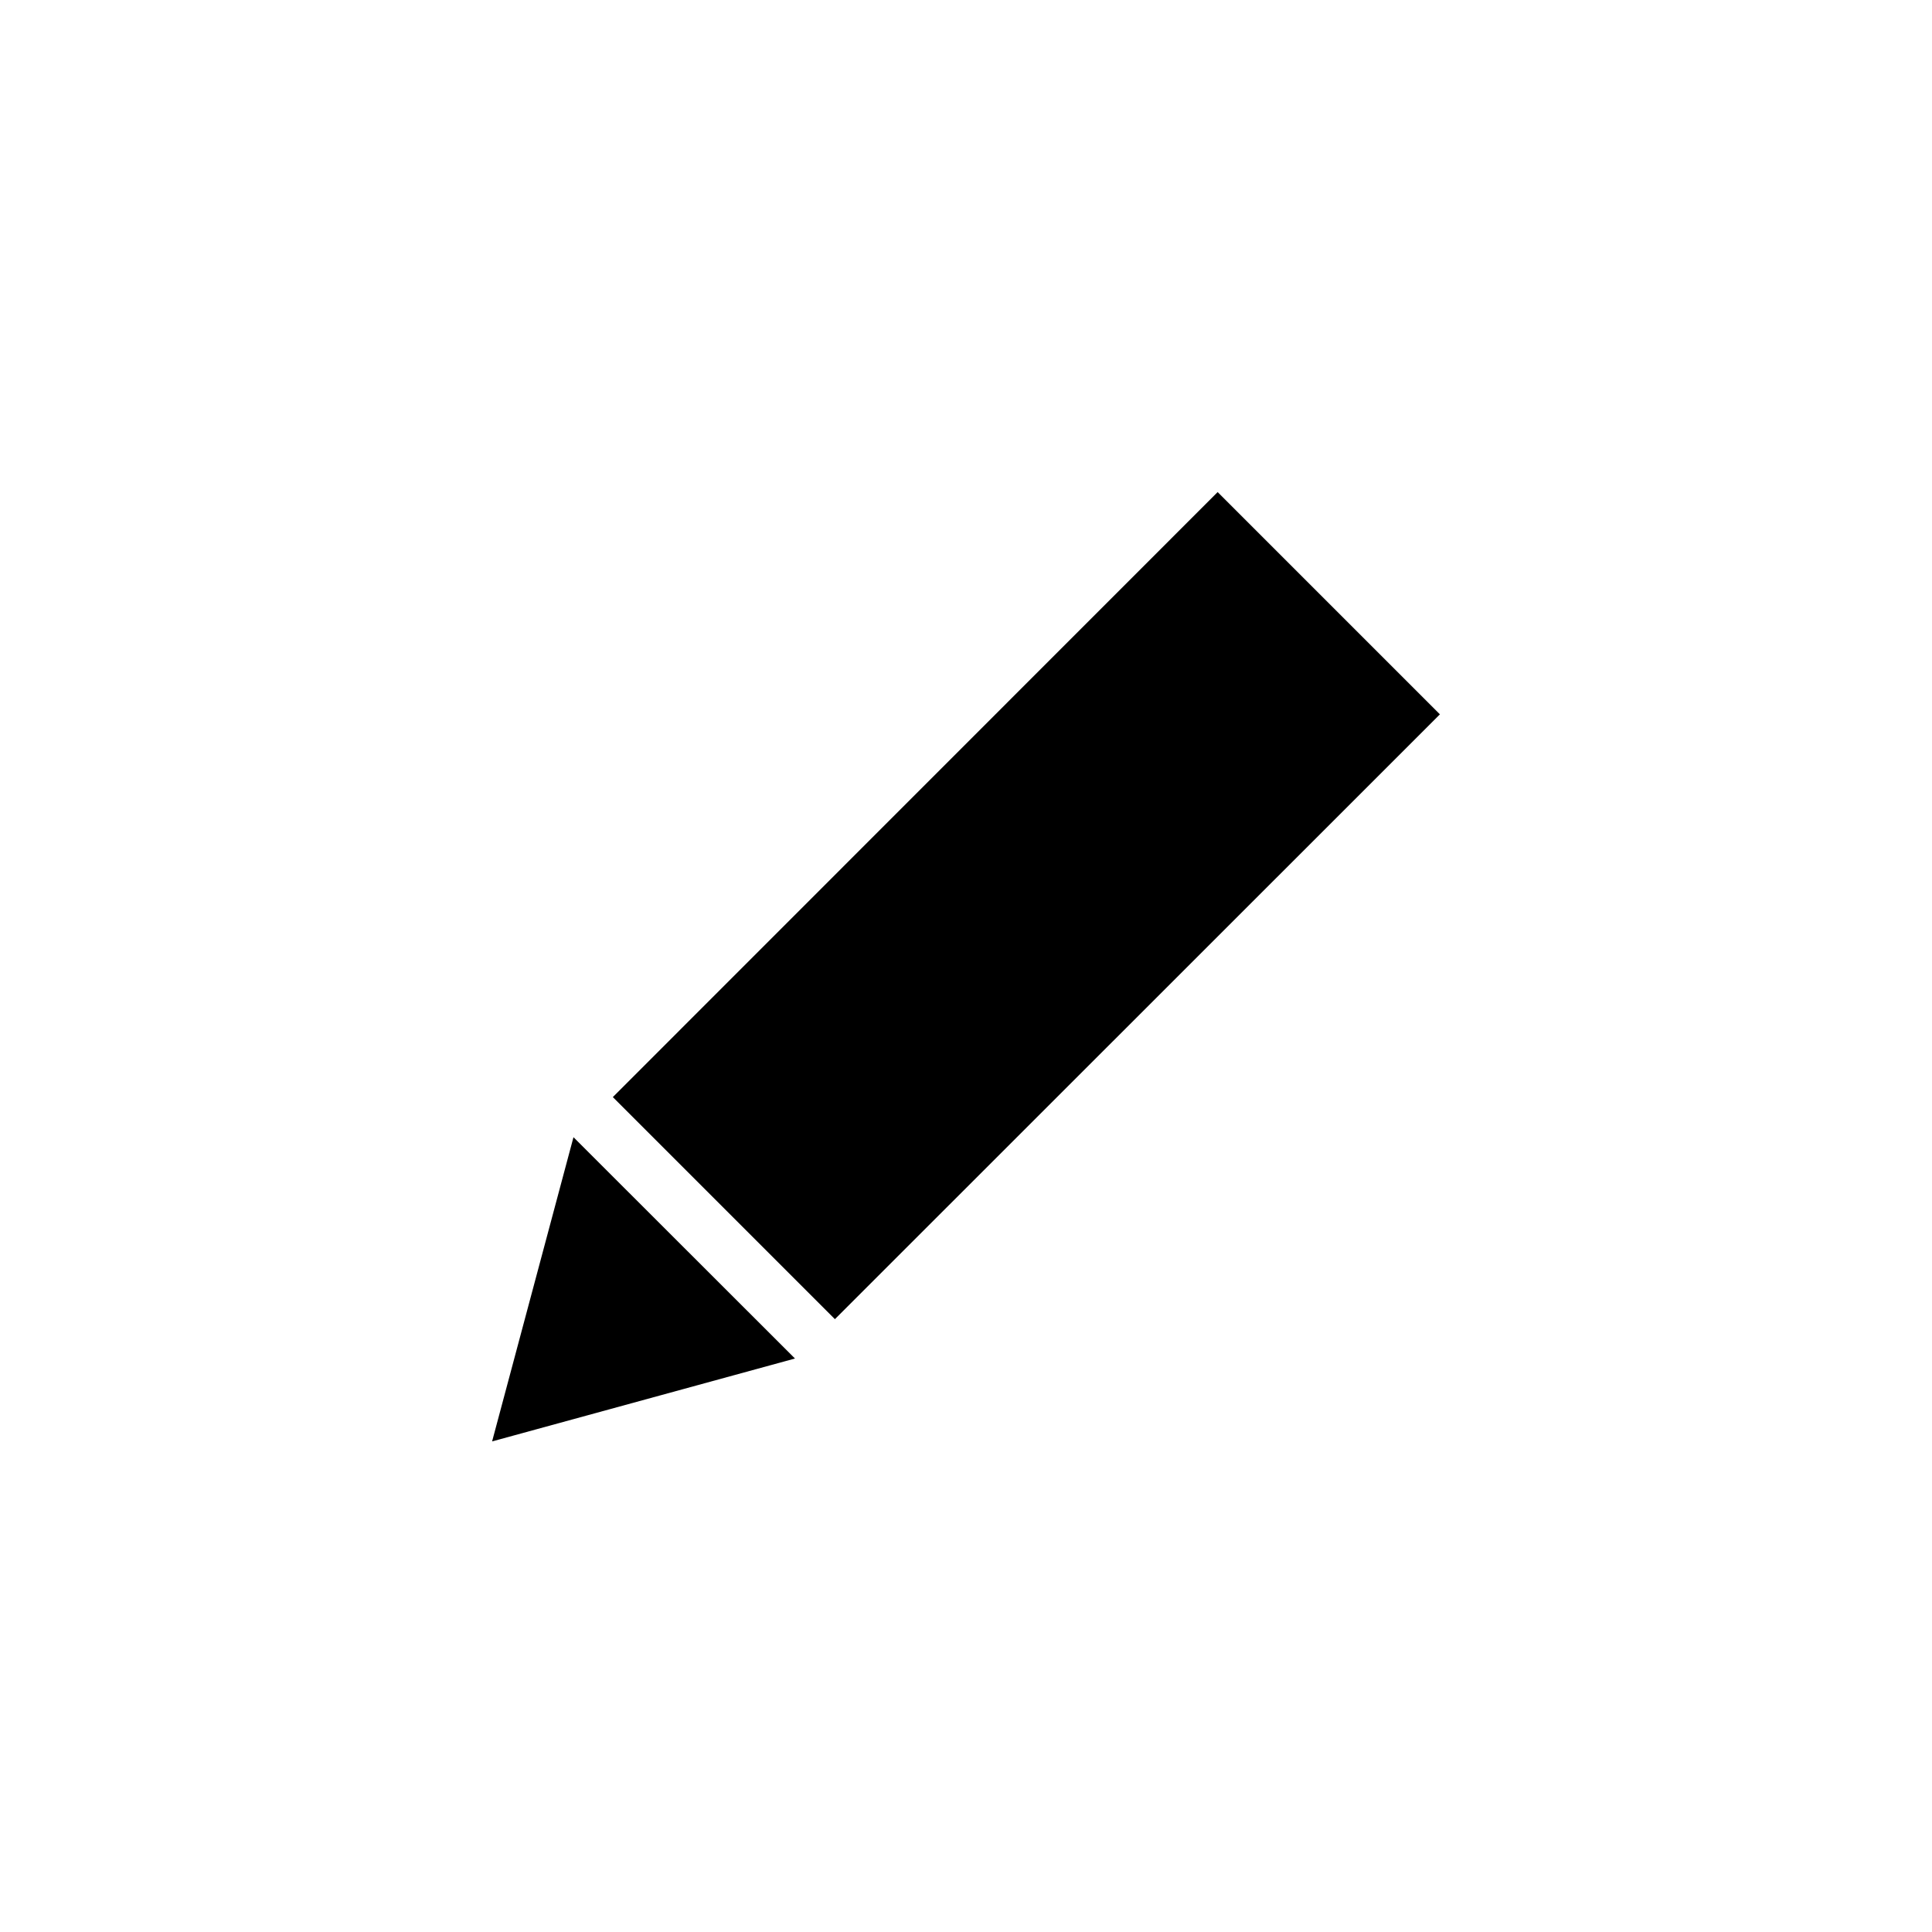
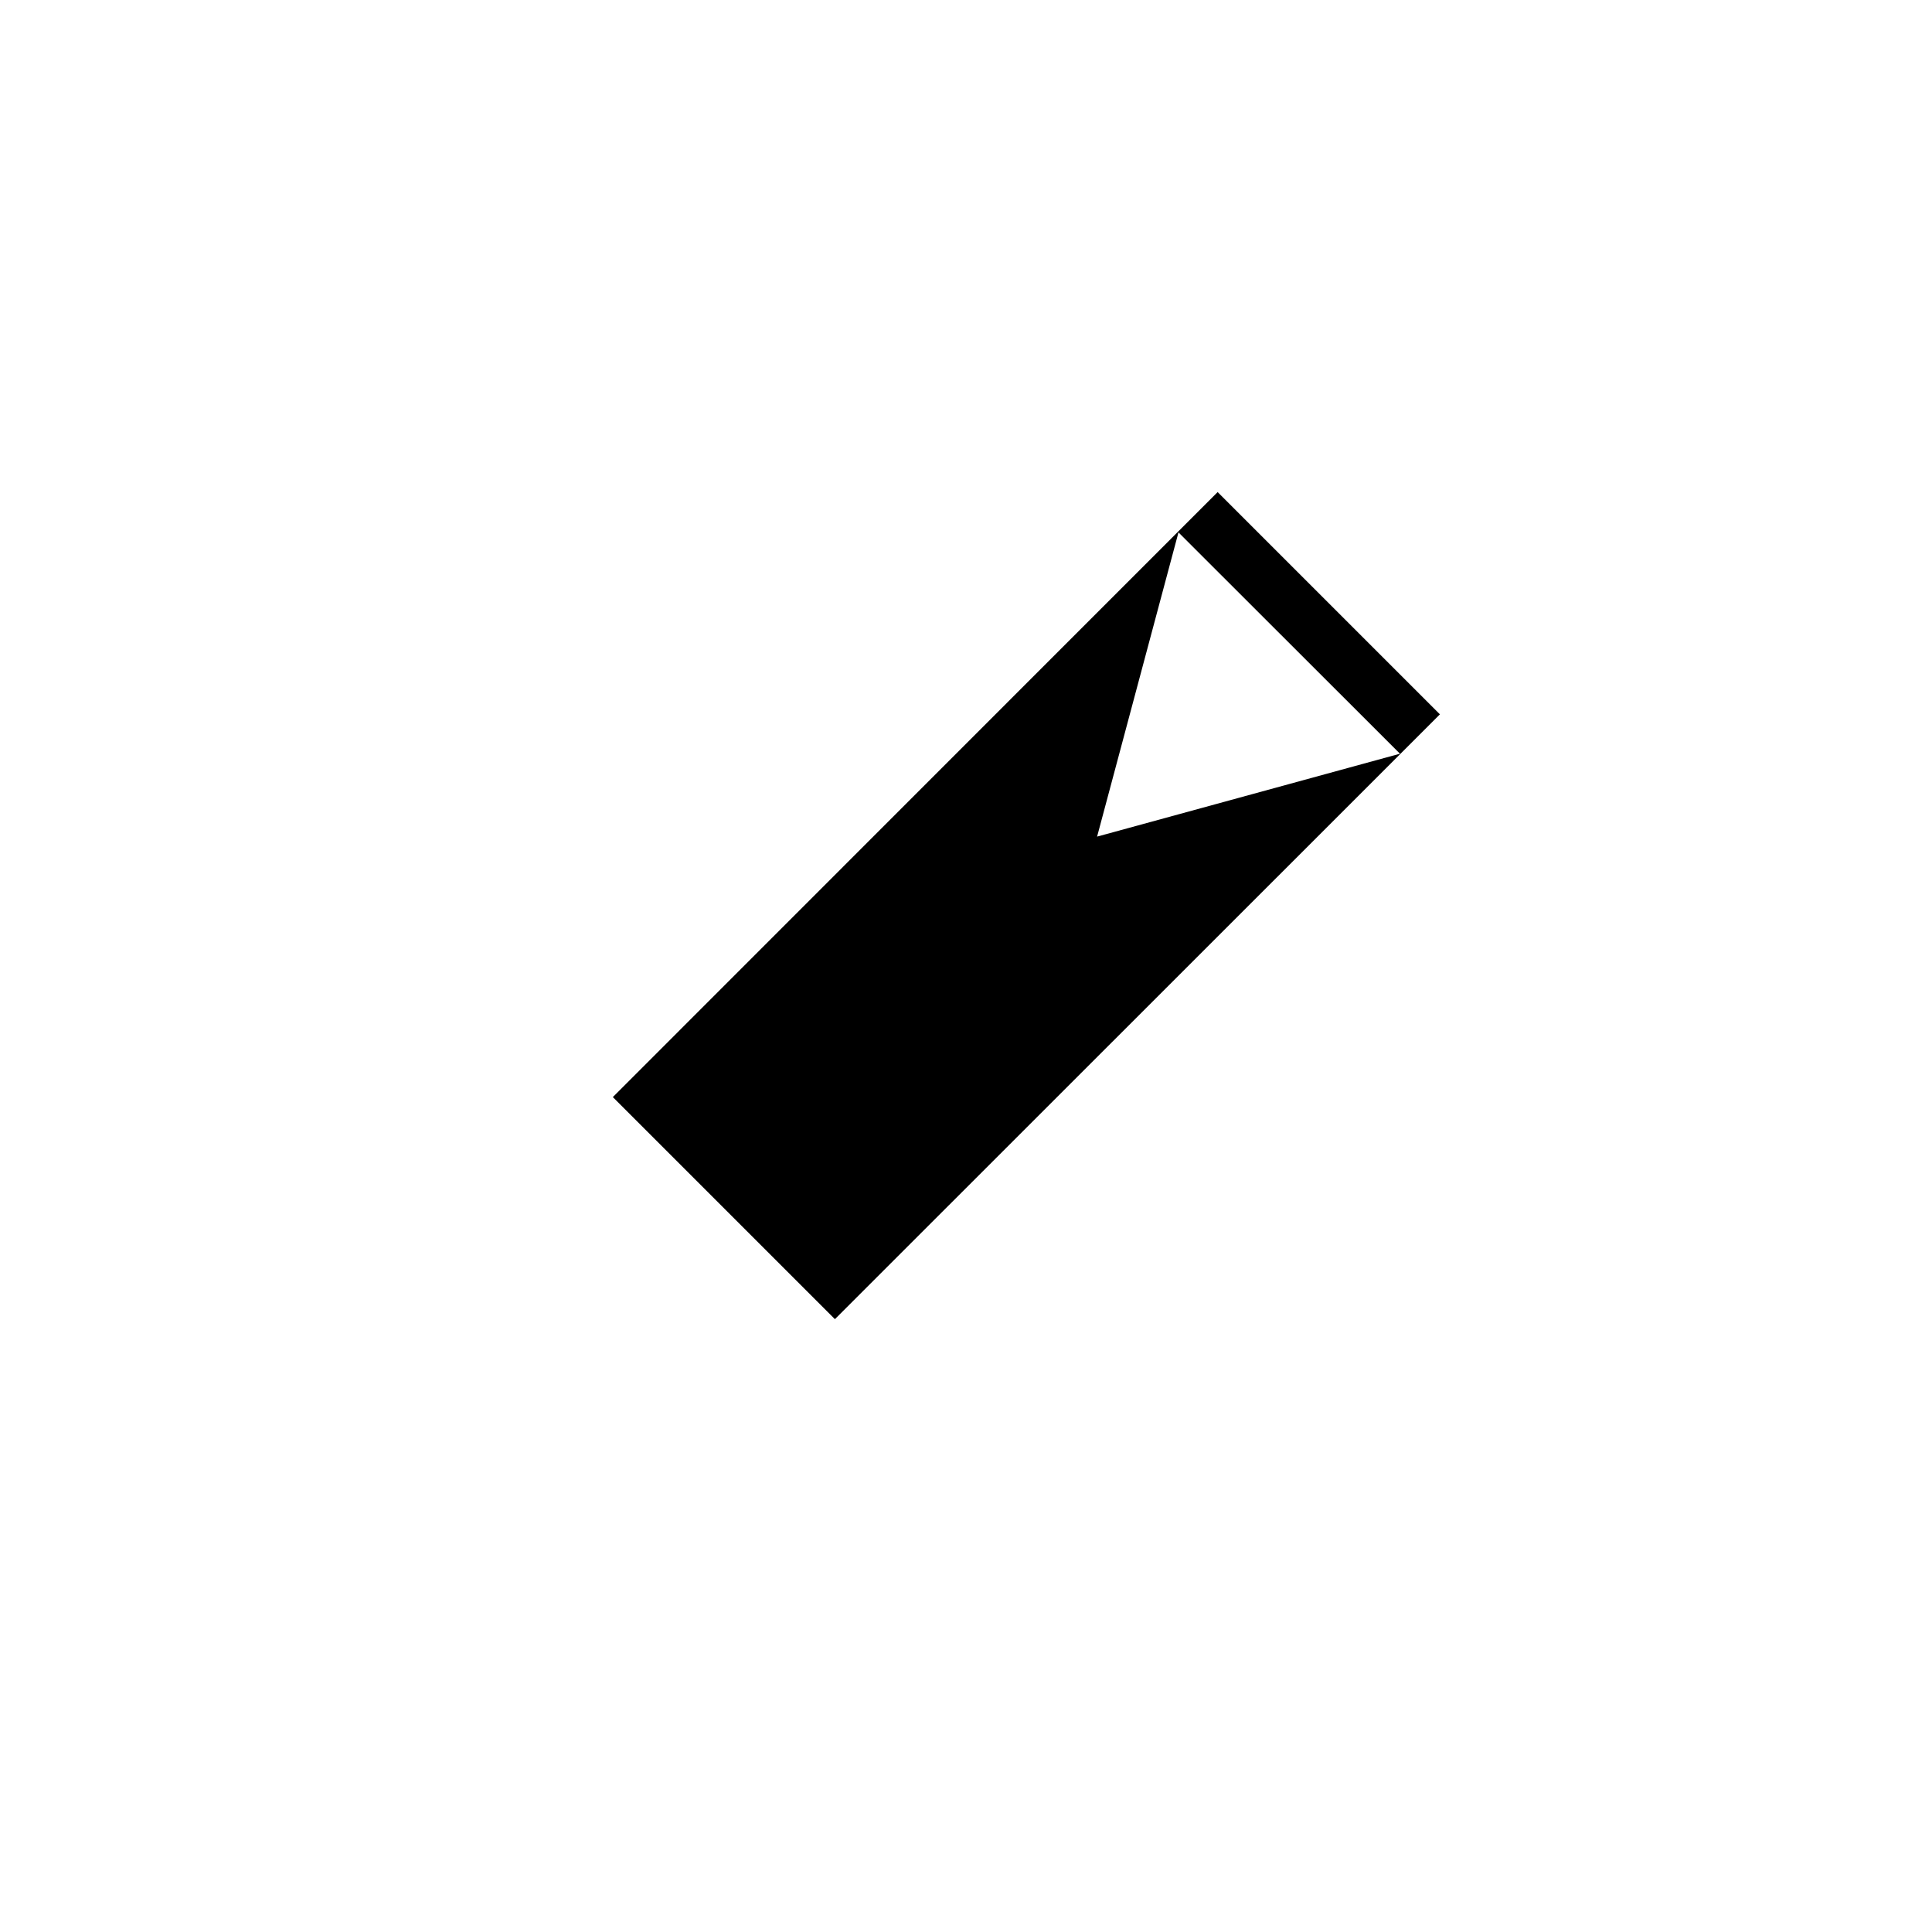
<svg xmlns="http://www.w3.org/2000/svg" fill="#000000" width="800px" height="800px" version="1.1" viewBox="144 144 512 512">
-   <path d="m365.26 493.59-58.852-58.852 160.28-160.33 58.902 58.902zm-10.582 10.43-58.699-58.648-21.566 80.617z" />
+   <path d="m365.26 493.59-58.852-58.852 160.28-160.33 58.902 58.902m-10.582 10.43-58.699-58.648-21.566 80.617z" />
</svg>